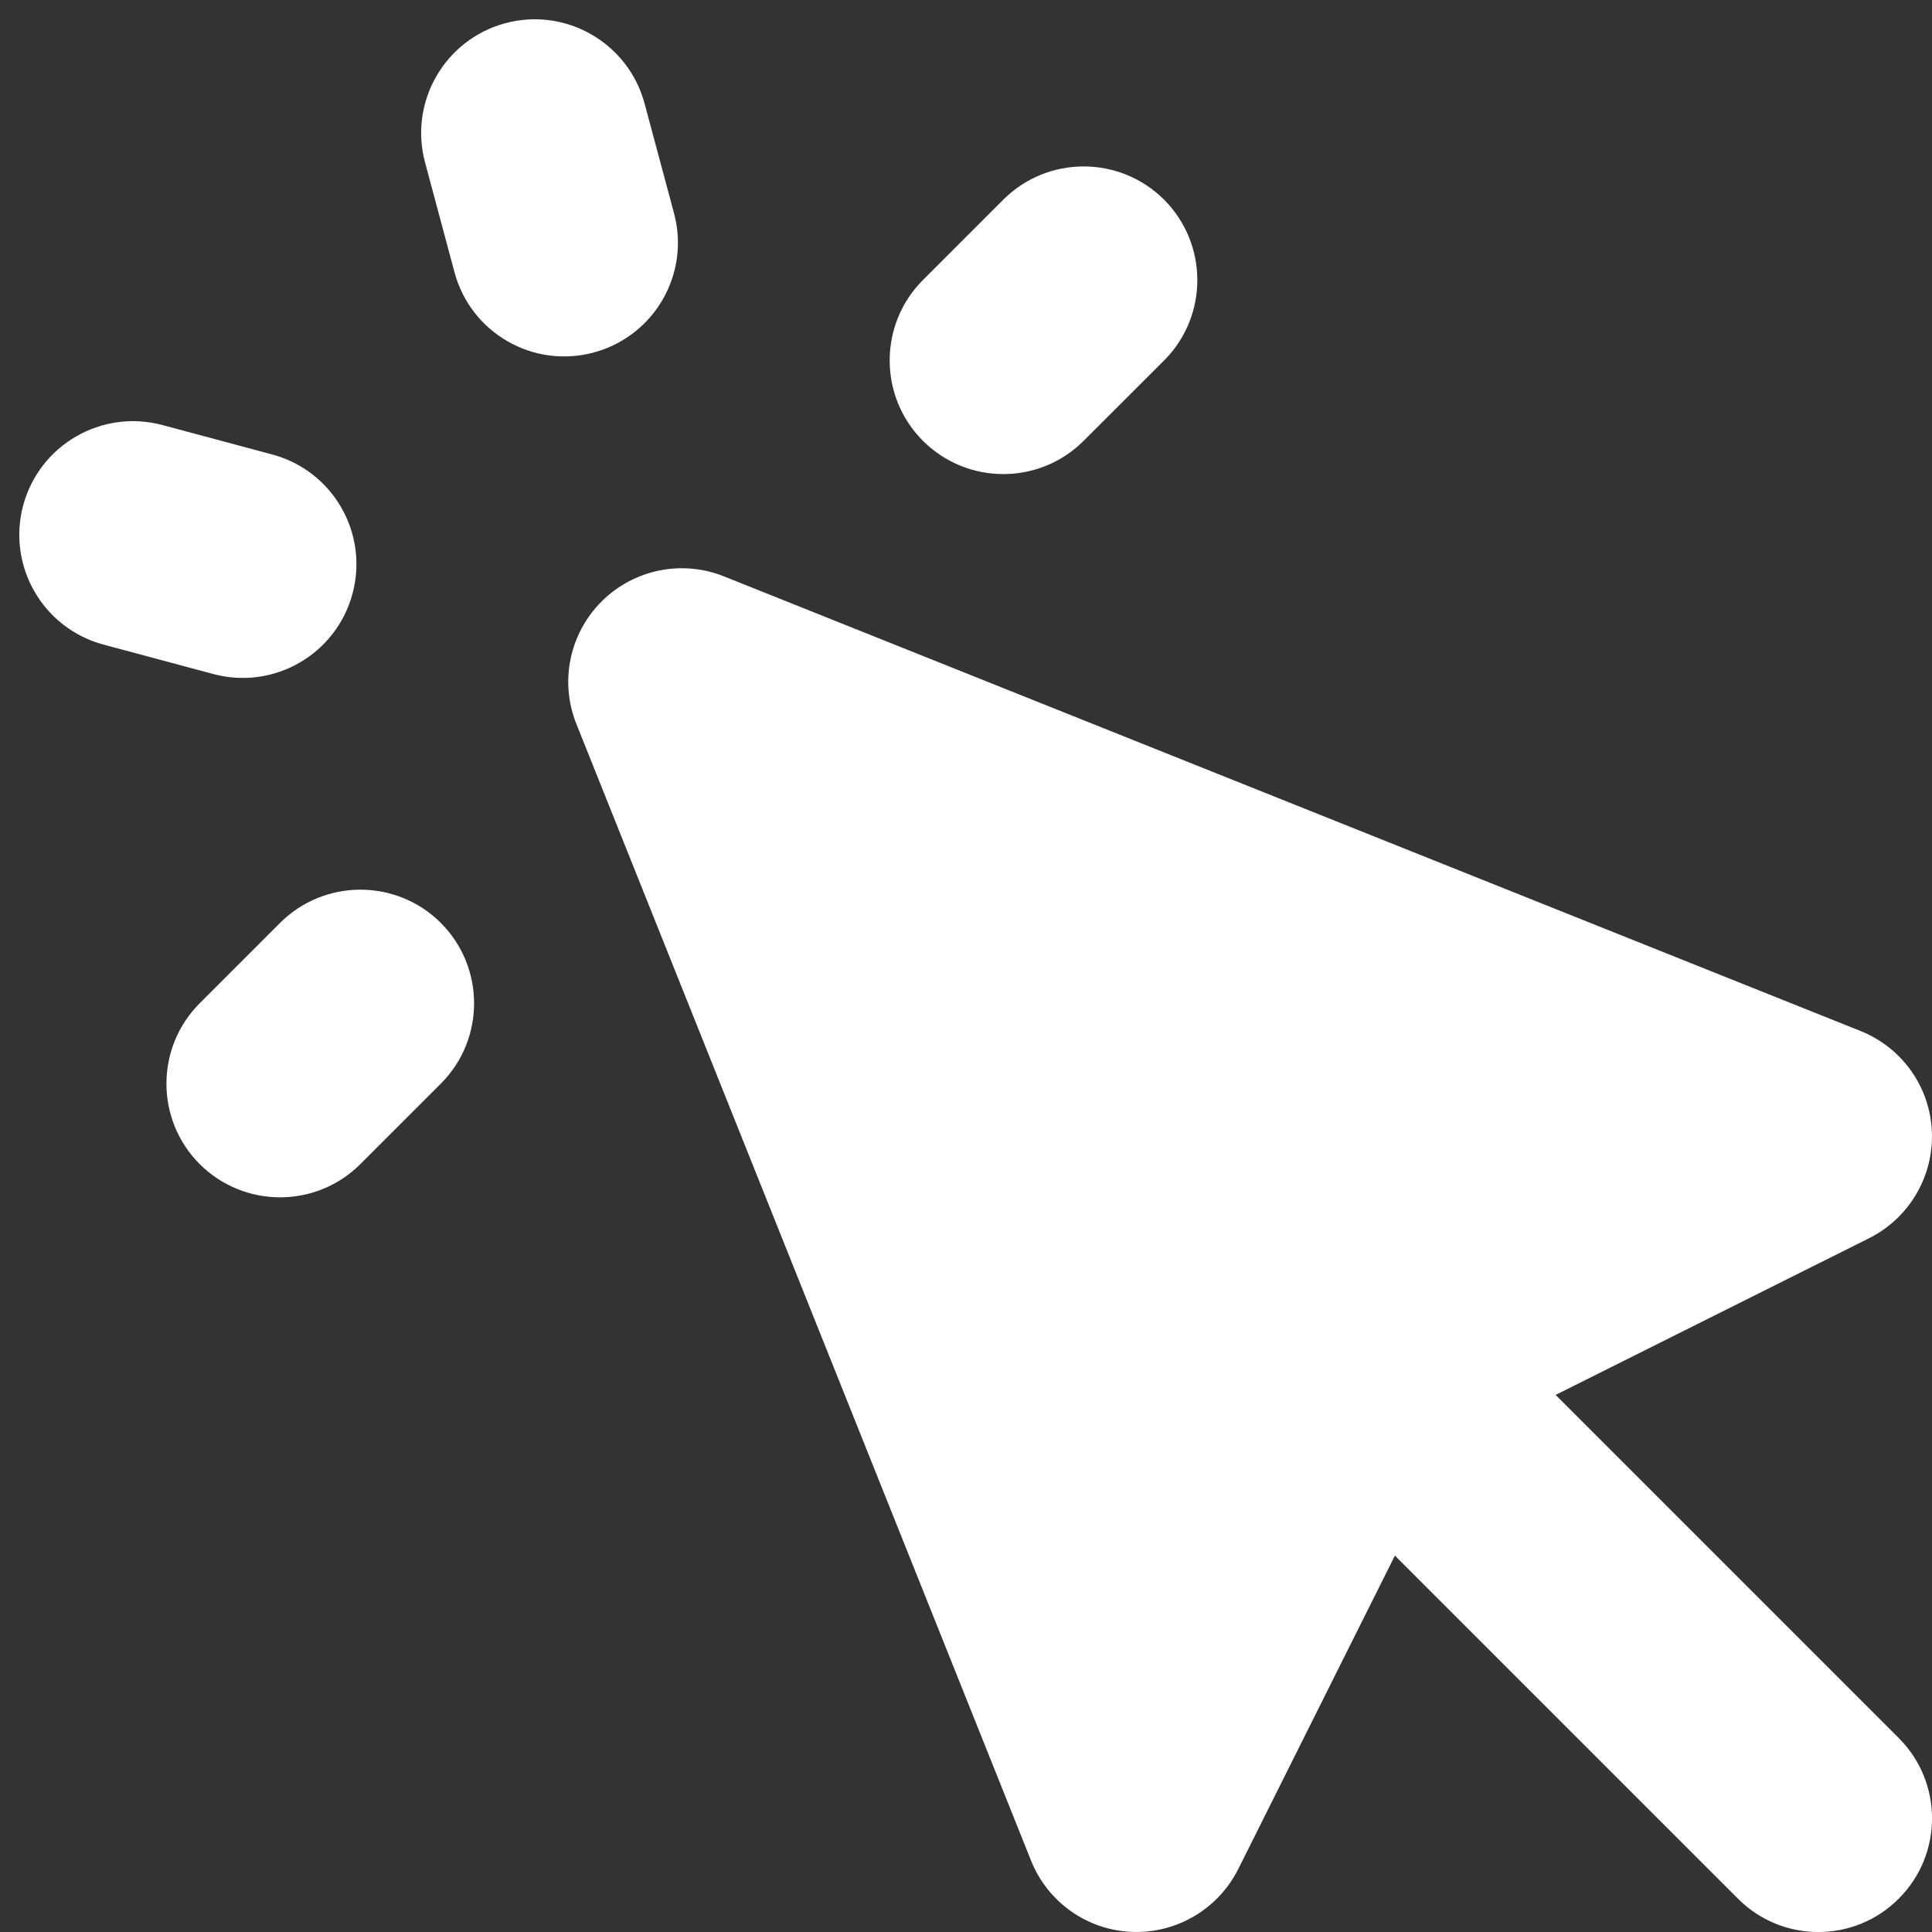
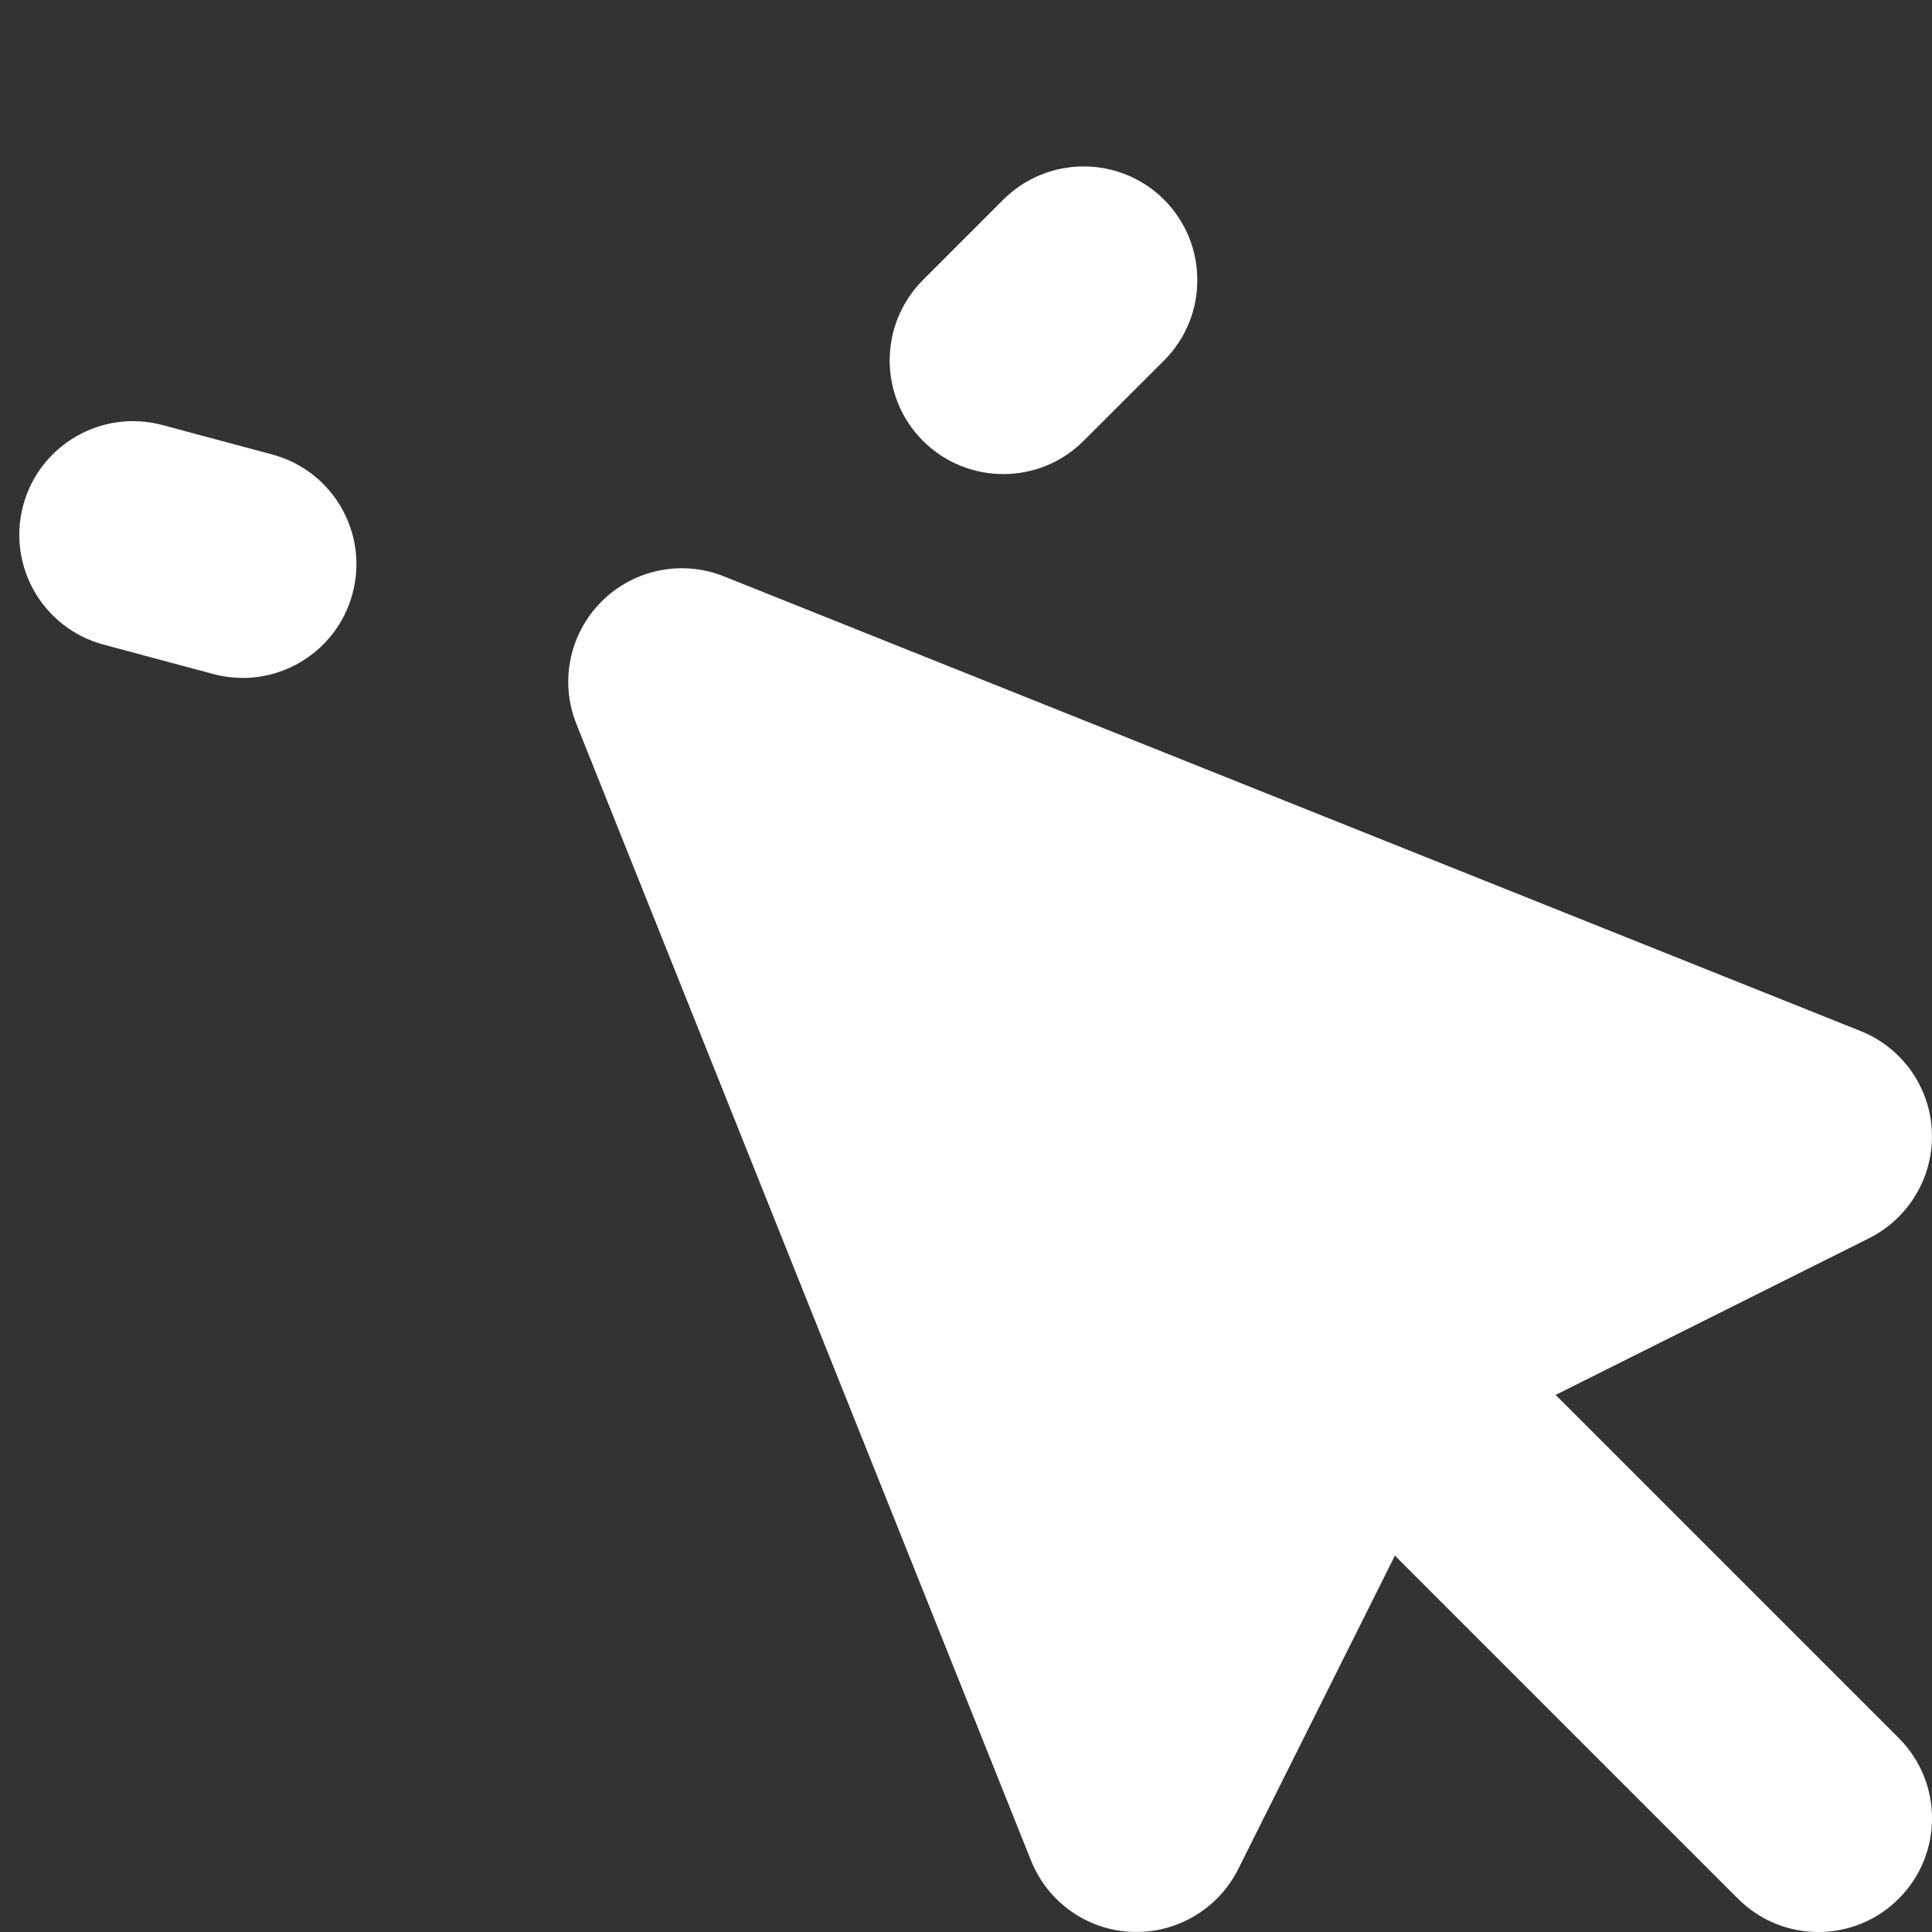
<svg xmlns="http://www.w3.org/2000/svg" width="17" height="17" viewBox="0 0 17 17" fill="none">
  <rect x="0" y="0" width="17" height="17" fill="#333333" stroke="none" />
-   <path d="M5.672 0.912C5.529 0.378 4.98 0.061 4.447 0.204C3.914 0.347 3.597 0.896 3.74 1.429L3.999 2.395C4.142 2.929 4.69 3.245 5.223 3.102C5.757 2.959 6.074 2.411 5.931 1.877L5.672 0.912Z" fill="white" />
  <path d="M1.429 3.74C0.896 3.597 0.347 3.914 0.204 4.447C0.061 4.981 0.378 5.529 0.911 5.672L1.877 5.931C2.411 6.074 2.959 5.757 3.102 5.223C3.245 4.69 2.929 4.142 2.395 3.999L1.429 3.74Z" fill="white" />
  <path d="M10.243 3.172C10.633 2.781 10.633 2.148 10.243 1.757C9.852 1.367 9.219 1.367 8.828 1.757L8.121 2.464C7.731 2.855 7.731 3.488 8.121 3.879C8.512 4.269 9.145 4.269 9.535 3.879L10.243 3.172Z" fill="white" />
-   <path d="M3.171 10.243L3.879 9.535C4.269 9.145 4.269 8.512 3.879 8.121C3.488 7.731 2.855 7.731 2.464 8.121L1.757 8.828C1.367 9.219 1.367 9.852 1.757 10.243C2.148 10.633 2.781 10.633 3.171 10.243Z" fill="white" />
  <path d="M6.371 5.072C6 4.923 5.576 5.01 5.293 5.293C5.01 5.576 4.923 6 5.072 6.371L9.072 16.371C9.218 16.737 9.565 16.983 9.958 16.999C10.352 17.015 10.718 16.799 10.895 16.447L12.274 13.688L15.293 16.707C15.683 17.098 16.317 17.098 16.707 16.707C17.098 16.317 17.098 15.683 16.707 15.293L13.688 12.274L16.447 10.895C16.799 10.718 17.015 10.352 16.999 9.958C16.983 9.565 16.737 9.218 16.371 9.072L6.371 5.072Z" fill="white" />
</svg>